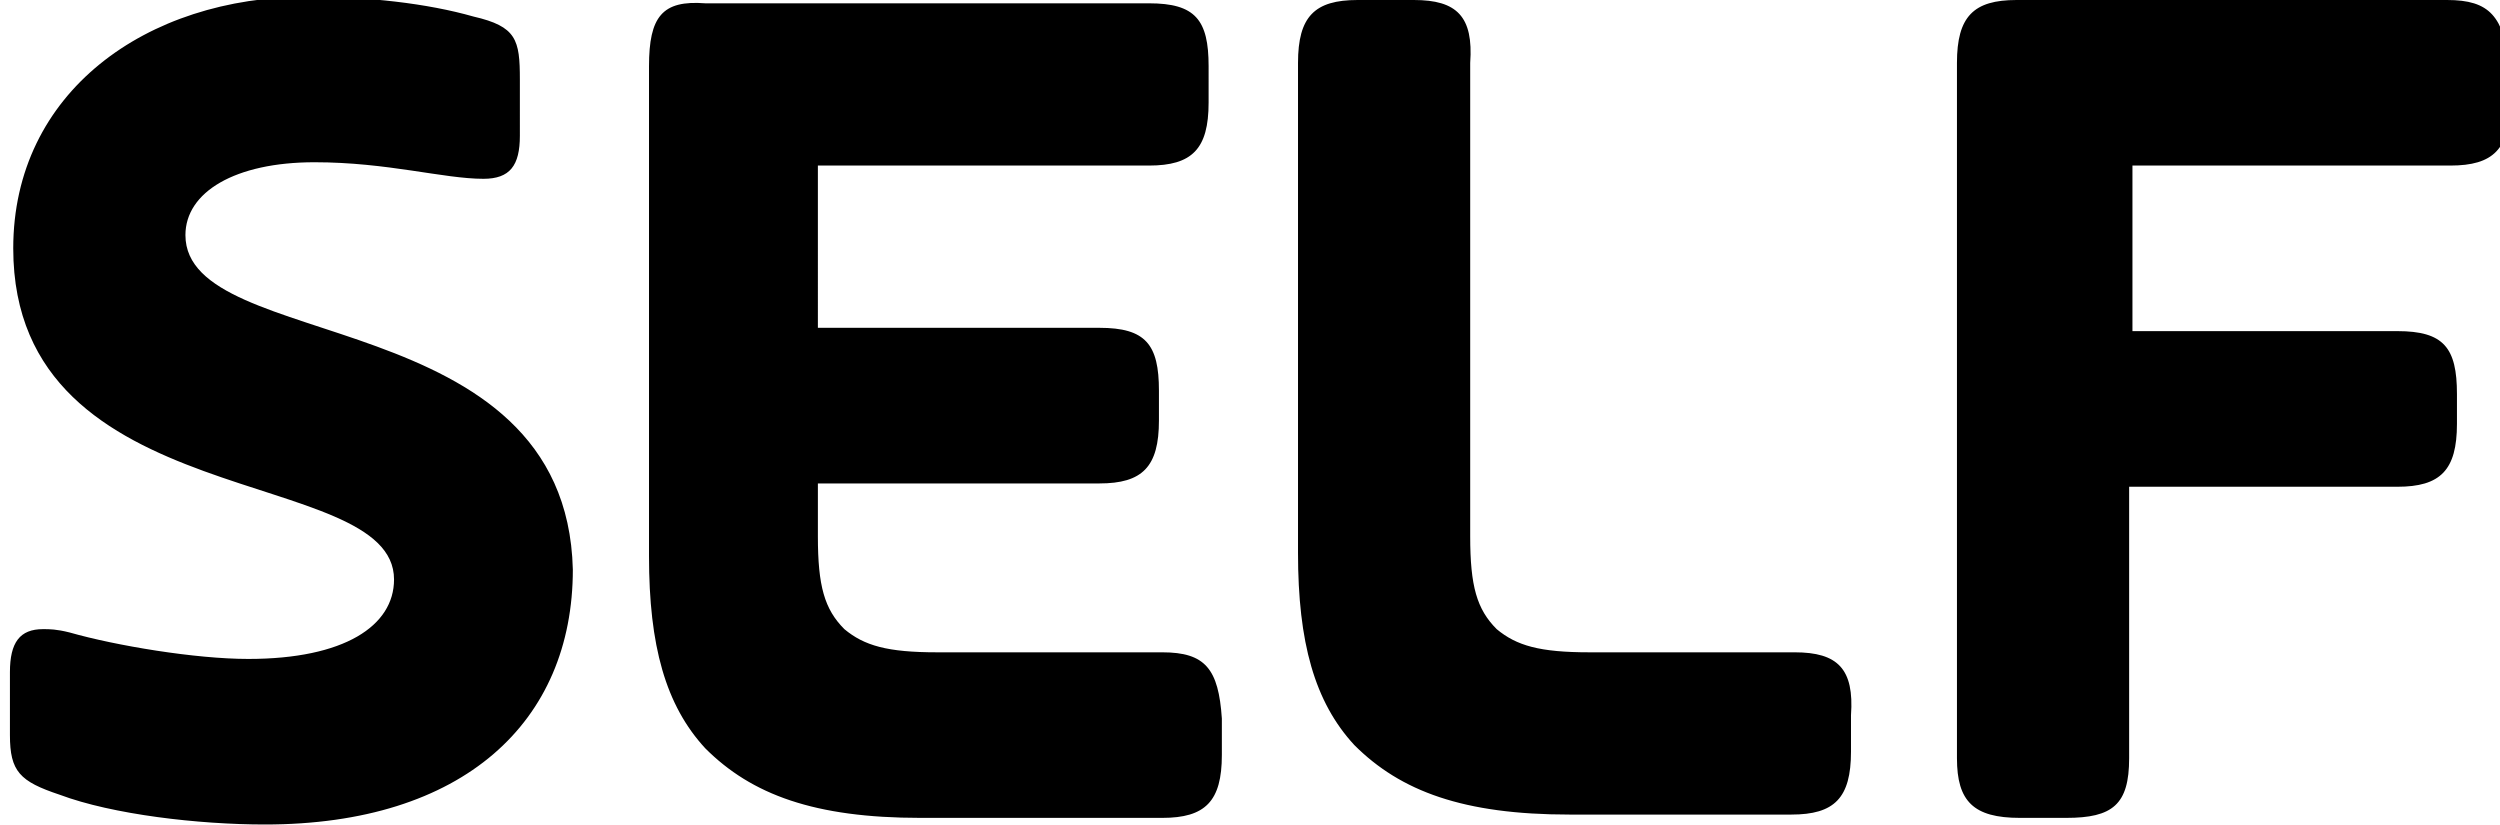
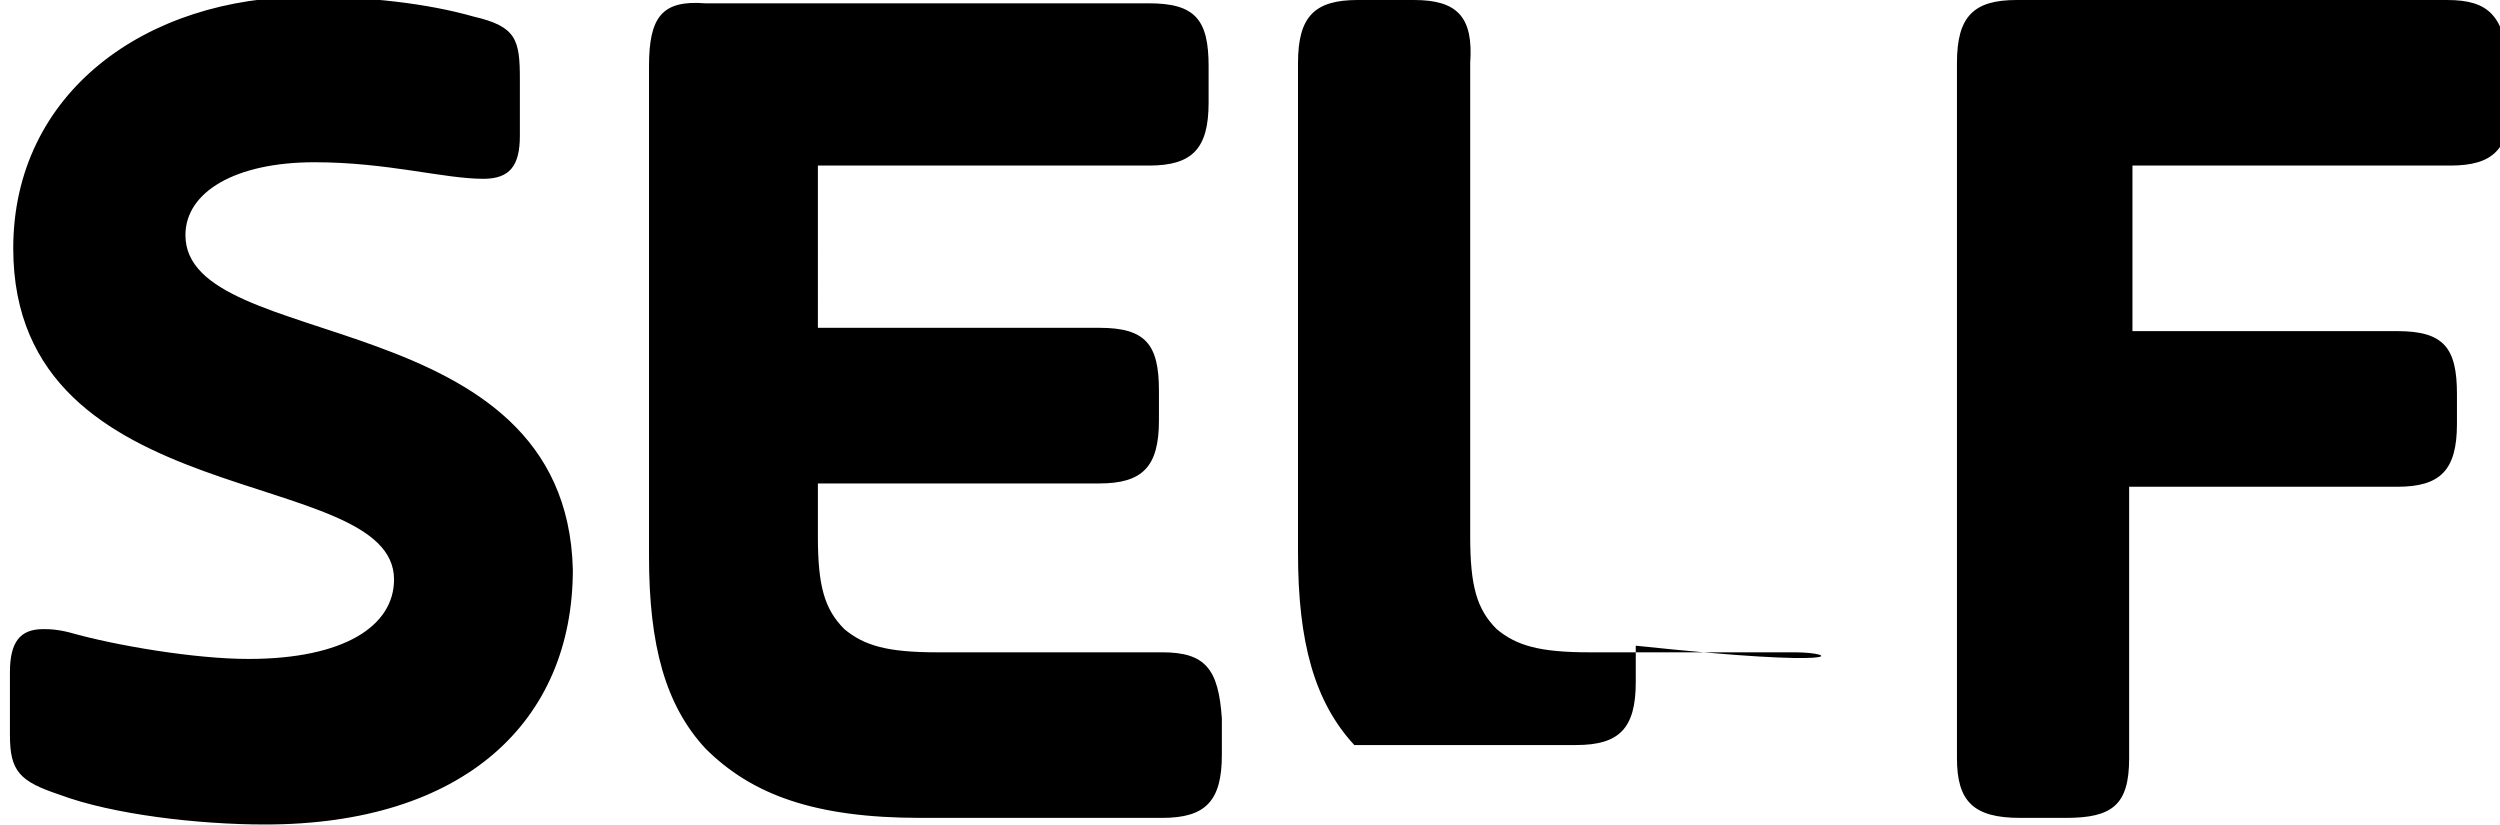
<svg xmlns="http://www.w3.org/2000/svg" xml:space="preserve" style="enable-background:new 0 0 75.5 24.9;" viewBox="0 0 75.5 24.9" y="0px" x="0px" id="Layer_1">
-   <path d="M73.9,0h-13c-1.3,0-1.8,0.5-1.8,1.9v21c0,1.3,0.5,1.8,1.9,1.8h1.4c1.4,0,1.9-0.4,1.9-1.8v-8.2h8.1c1.3,0,1.8-0.5,1.8-1.9 v-0.9c0-1.4-0.4-1.9-1.8-1.9h-8V5h9.6c1.3,0,1.8-0.5,1.8-1.9V2C75.6,0.5,75.2,0,73.9,0L73.9,0z M54.2,19.7H48 c-1.5,0-2.2-0.2-2.8-0.7c-0.6-0.6-0.8-1.3-0.8-2.8V1.9C44.5,0.5,44,0,42.7,0h-1.7c-1.3,0-1.8,0.5-1.8,1.9v14.8 c0,2.7,0.5,4.5,1.7,5.8c1.4,1.4,3.3,2.1,6.5,2.1h6.7c1.3,0,1.8-0.5,1.8-1.9v-1.1C56,20.2,55.5,19.7,54.2,19.7z M35.1,19.7h-6.8 c-1.5,0-2.2-0.2-2.8-0.7c-0.6-0.6-0.8-1.3-0.8-2.8v-1.6h8.5c1.3,0,1.8-0.5,1.8-1.9v-0.9c0-1.4-0.4-1.9-1.8-1.9h-8.5V5h10 c1.3,0,1.8-0.5,1.8-1.9V2c0-1.4-0.4-1.9-1.8-1.9H21.3C20,0,19.6,0.5,19.6,2v14.8c0,2.7,0.5,4.5,1.7,5.8c1.4,1.4,3.3,2.1,6.5,2.1h7.3 c1.3,0,1.8-0.5,1.8-1.9v-1.1C36.8,20.2,36.4,19.7,35.1,19.7z M5.6,7.1c0-1.3,1.5-2.2,3.9-2.2c2.2,0,3.9,0.5,5.1,0.5 c0.8,0,1.1-0.4,1.1-1.3V2.4c0-1.2-0.1-1.6-1.4-1.9c-1.4-0.4-3.2-0.6-5-0.6c-4.9,0-8.9,2.9-8.9,7.6c0,8.1,11.5,6.5,11.5,10 c0,1.4-1.5,2.4-4.4,2.4c-1.6,0-4-0.4-5.4-0.8c-0.4-0.1-0.6-0.1-0.8-0.1c-0.7,0-1,0.4-1,1.3v1.9c0,1.1,0.3,1.4,1.5,1.8 c1.6,0.6,4.2,0.9,6.2,0.9c6,0,9.3-3.1,9.3-7.7C17.1,9.1,5.6,10.7,5.6,7.1z" />
+   <path d="M73.9,0h-13c-1.3,0-1.8,0.5-1.8,1.9v21c0,1.3,0.5,1.8,1.9,1.8h1.4c1.4,0,1.9-0.4,1.9-1.8v-8.2h8.1c1.3,0,1.8-0.5,1.8-1.9 v-0.9c0-1.4-0.4-1.9-1.8-1.9h-8V5h9.6c1.3,0,1.8-0.5,1.8-1.9V2C75.6,0.5,75.2,0,73.9,0L73.9,0z M54.2,19.7H48 c-1.5,0-2.2-0.2-2.8-0.7c-0.6-0.6-0.8-1.3-0.8-2.8V1.9C44.5,0.5,44,0,42.7,0h-1.7c-1.3,0-1.8,0.5-1.8,1.9v14.8 c0,2.7,0.5,4.5,1.7,5.8h6.7c1.3,0,1.8-0.5,1.8-1.9v-1.1C56,20.2,55.5,19.7,54.2,19.7z M35.1,19.7h-6.8 c-1.5,0-2.2-0.2-2.8-0.7c-0.6-0.6-0.8-1.3-0.8-2.8v-1.6h8.5c1.3,0,1.8-0.5,1.8-1.9v-0.9c0-1.4-0.4-1.9-1.8-1.9h-8.5V5h10 c1.3,0,1.8-0.5,1.8-1.9V2c0-1.4-0.4-1.9-1.8-1.9H21.3C20,0,19.6,0.5,19.6,2v14.8c0,2.7,0.5,4.5,1.7,5.8c1.4,1.4,3.3,2.1,6.5,2.1h7.3 c1.3,0,1.8-0.5,1.8-1.9v-1.1C36.8,20.2,36.4,19.7,35.1,19.7z M5.6,7.1c0-1.3,1.5-2.2,3.9-2.2c2.2,0,3.9,0.5,5.1,0.5 c0.8,0,1.1-0.4,1.1-1.3V2.4c0-1.2-0.1-1.6-1.4-1.9c-1.4-0.4-3.2-0.6-5-0.6c-4.9,0-8.9,2.9-8.9,7.6c0,8.1,11.5,6.5,11.5,10 c0,1.4-1.5,2.4-4.4,2.4c-1.6,0-4-0.4-5.4-0.8c-0.4-0.1-0.6-0.1-0.8-0.1c-0.7,0-1,0.4-1,1.3v1.9c0,1.1,0.3,1.4,1.5,1.8 c1.6,0.6,4.2,0.9,6.2,0.9c6,0,9.3-3.1,9.3-7.7C17.1,9.1,5.6,10.7,5.6,7.1z" />
</svg>